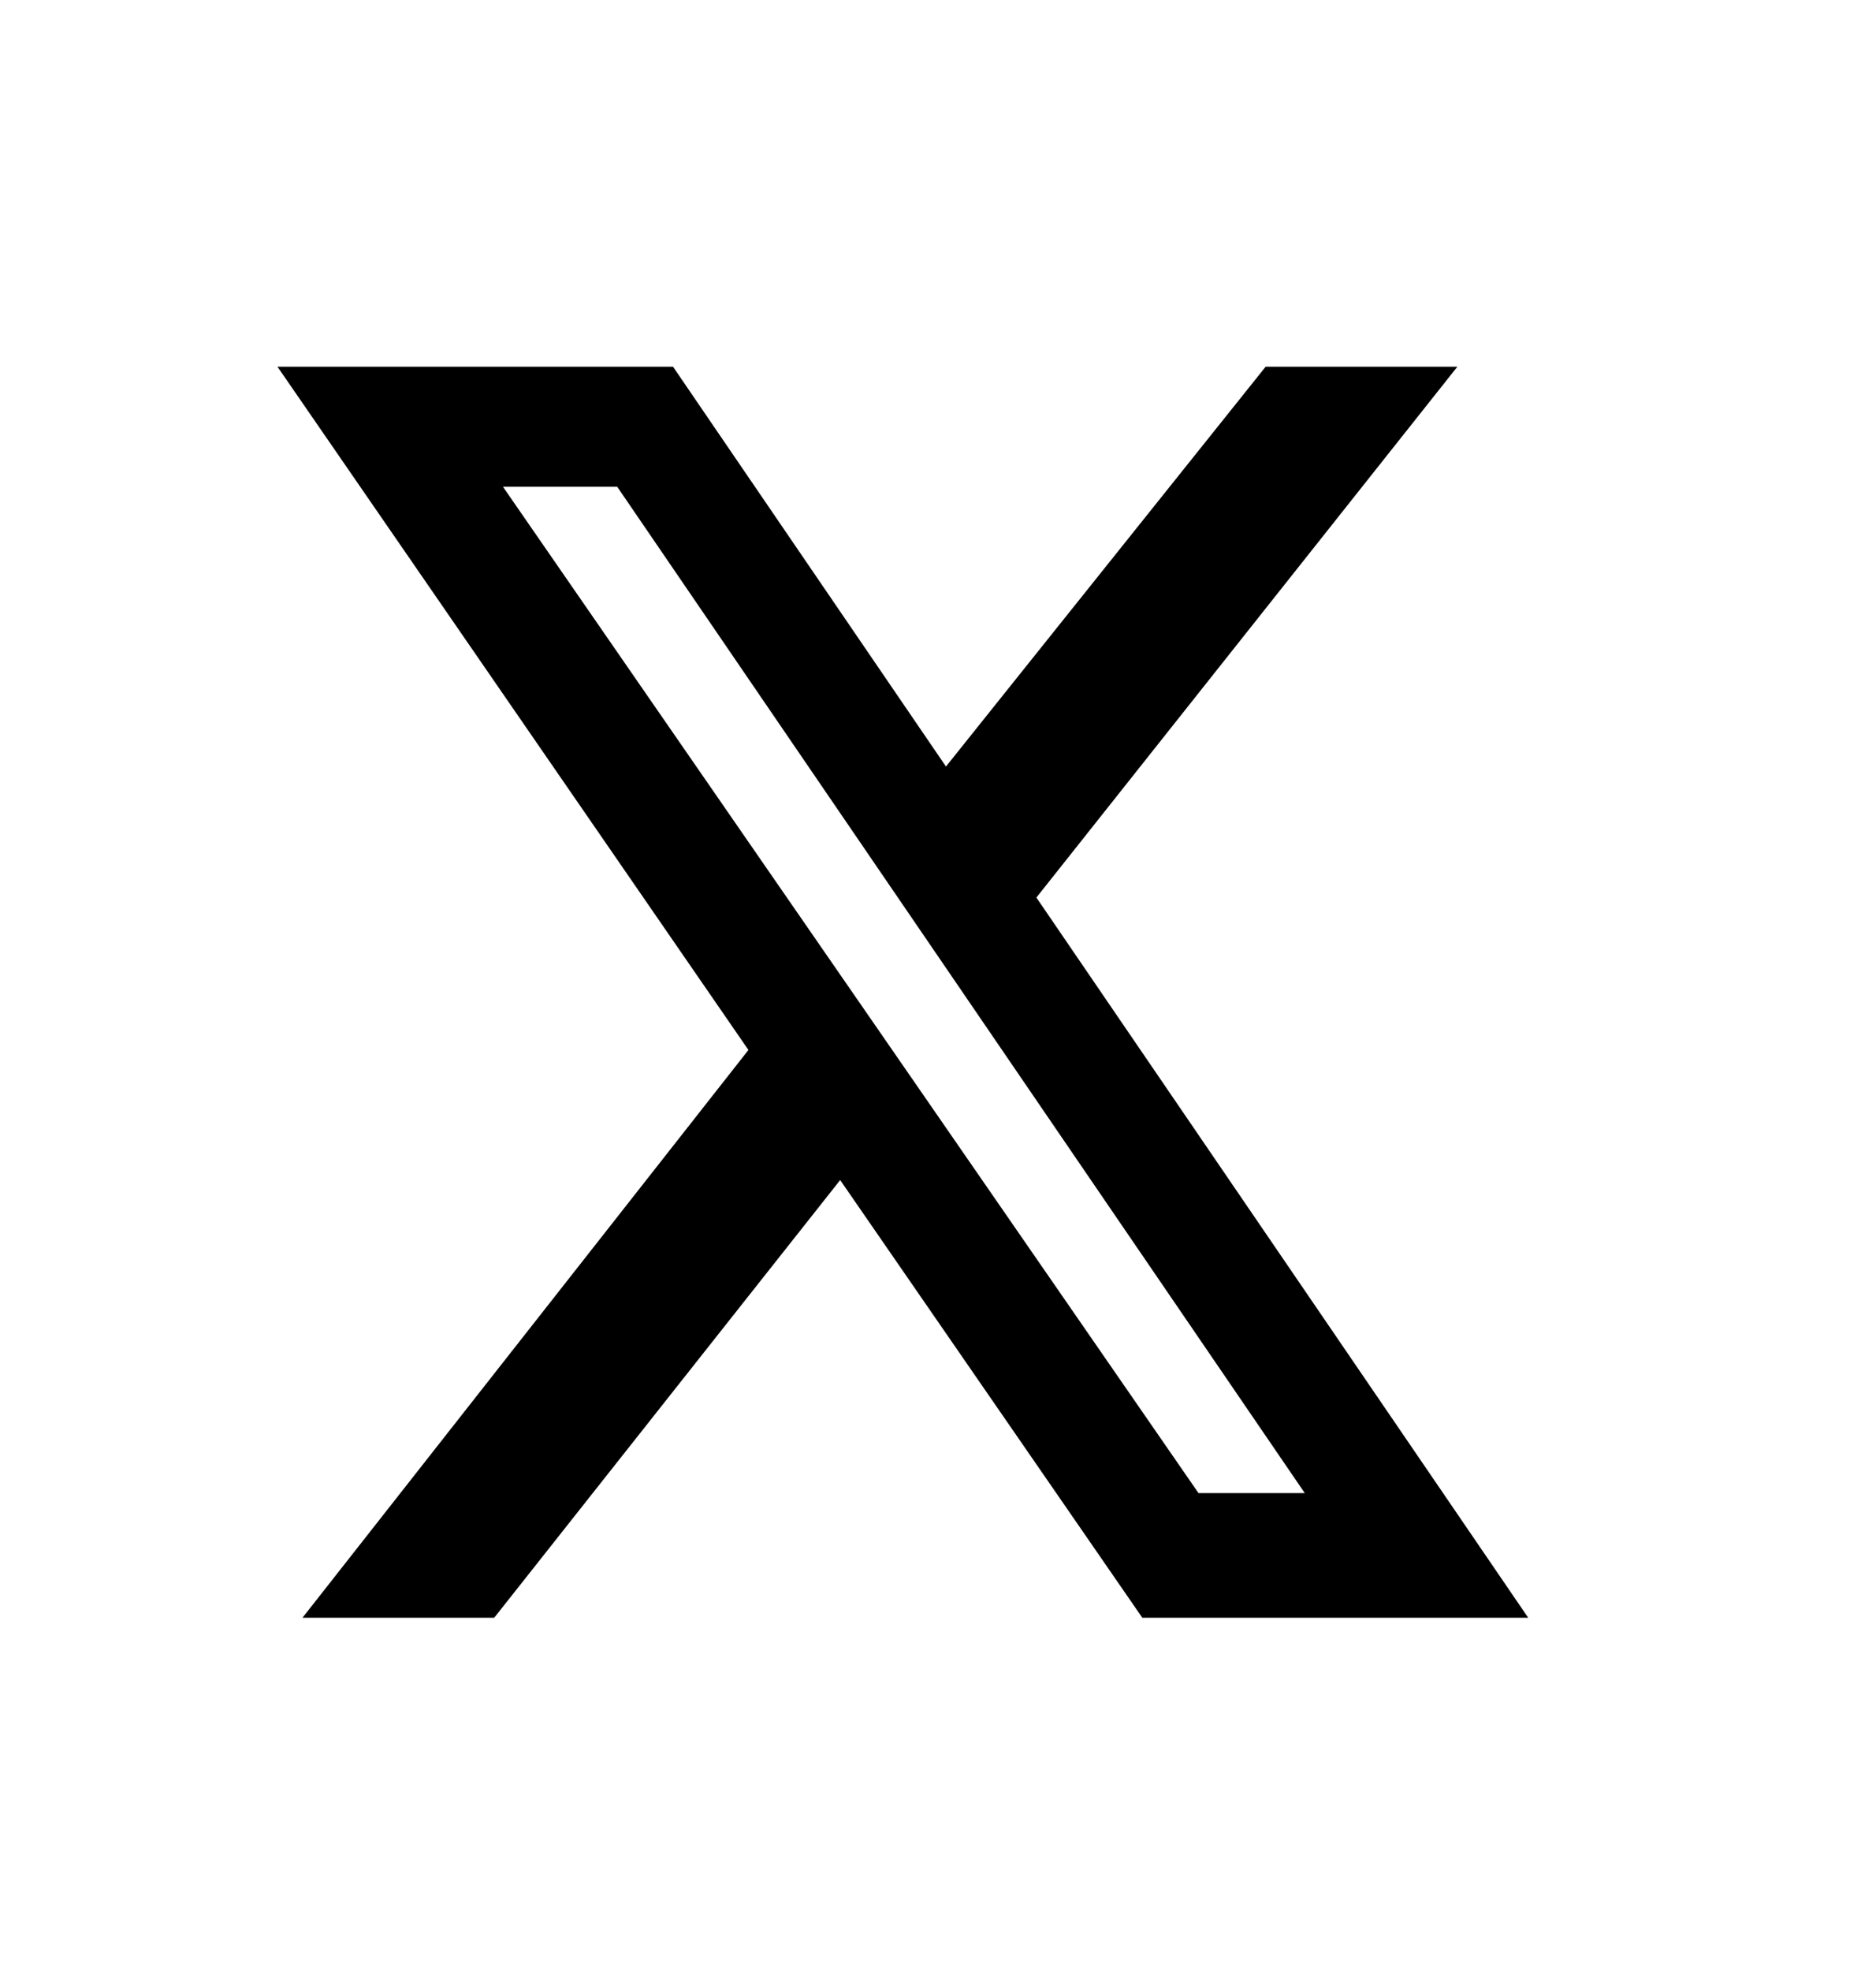
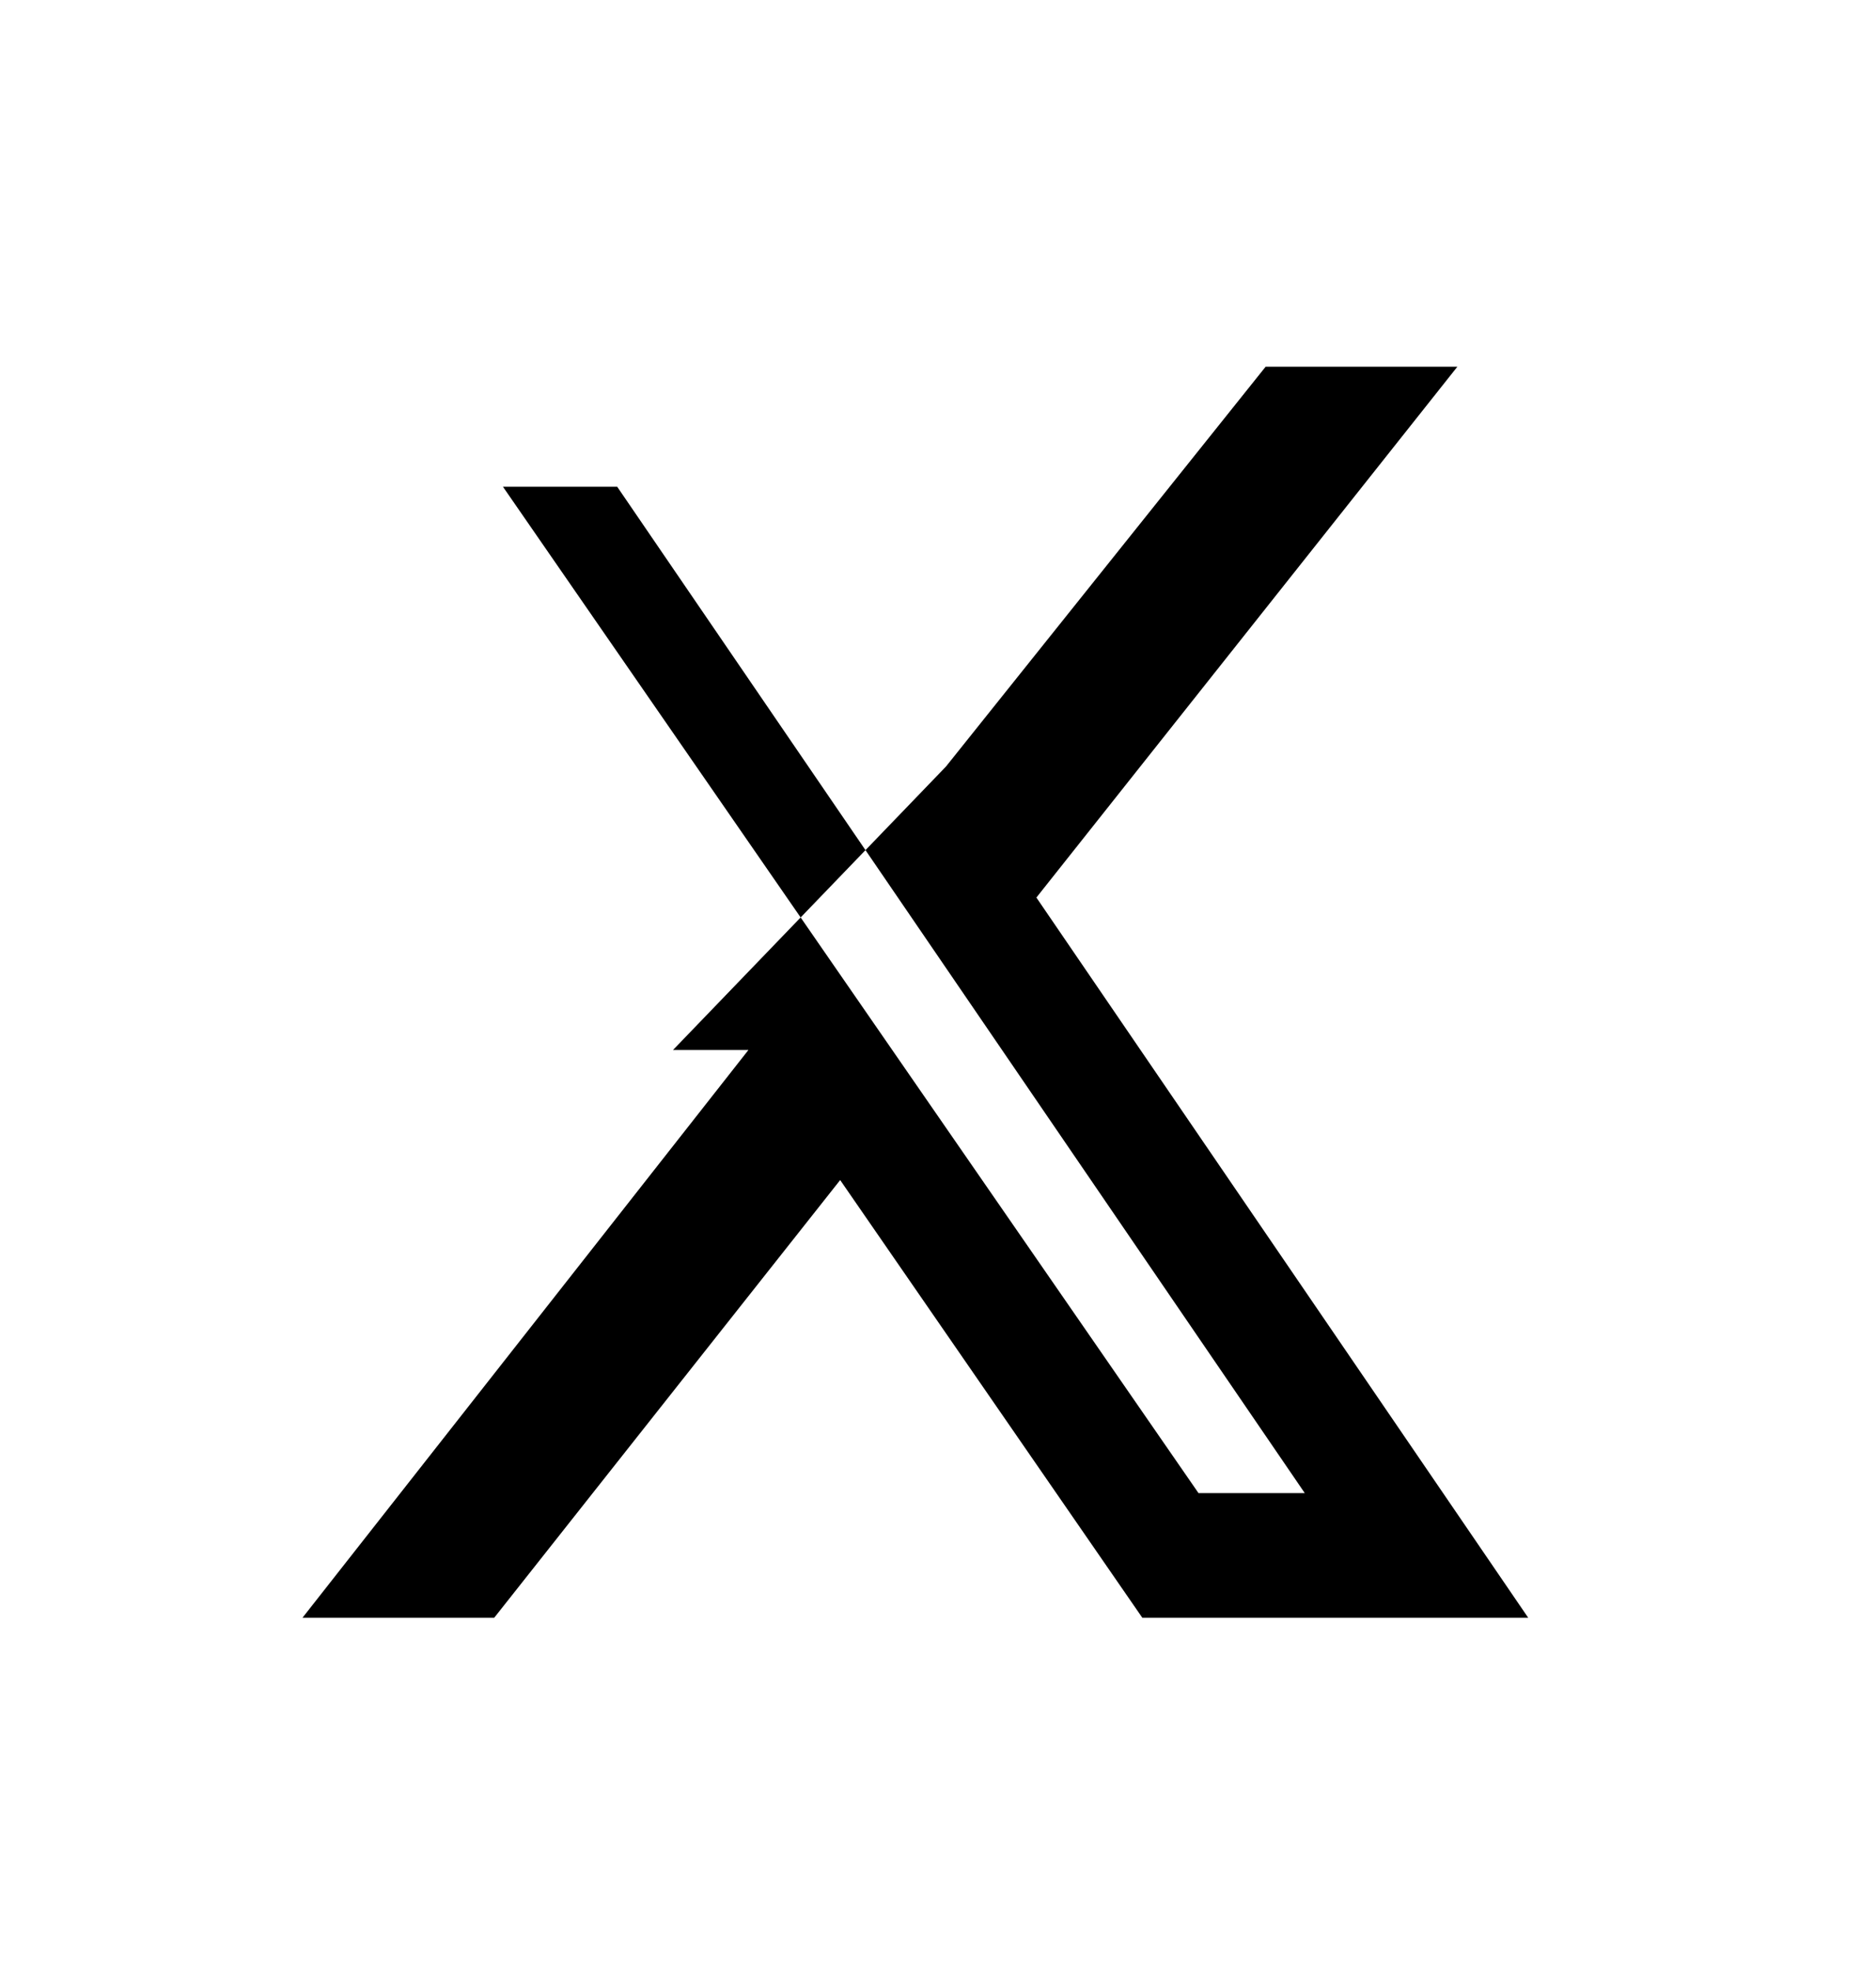
<svg xmlns="http://www.w3.org/2000/svg" width="20" height="21" viewBox="0 0 20 21" fill="none">
-   <path d="M13.493 3.907H15.537L11.049 9.563L16.292 17.236H12.178L8.957 12.573L5.269 17.236H3.225L7.979 11.187L2.958 3.907H7.175L10.085 8.167L13.493 3.907ZM12.777 15.908H13.91L6.58 5.186H5.362L12.777 15.908Z" fill="black" style="fill:black;fill-opacity:1;" />
+   <path d="M13.493 3.907H15.537L11.049 9.563L16.292 17.236H12.178L8.957 12.573L5.269 17.236H3.225L7.979 11.187H7.175L10.085 8.167L13.493 3.907ZM12.777 15.908H13.91L6.58 5.186H5.362L12.777 15.908Z" fill="black" style="fill:black;fill-opacity:1;" />
</svg>